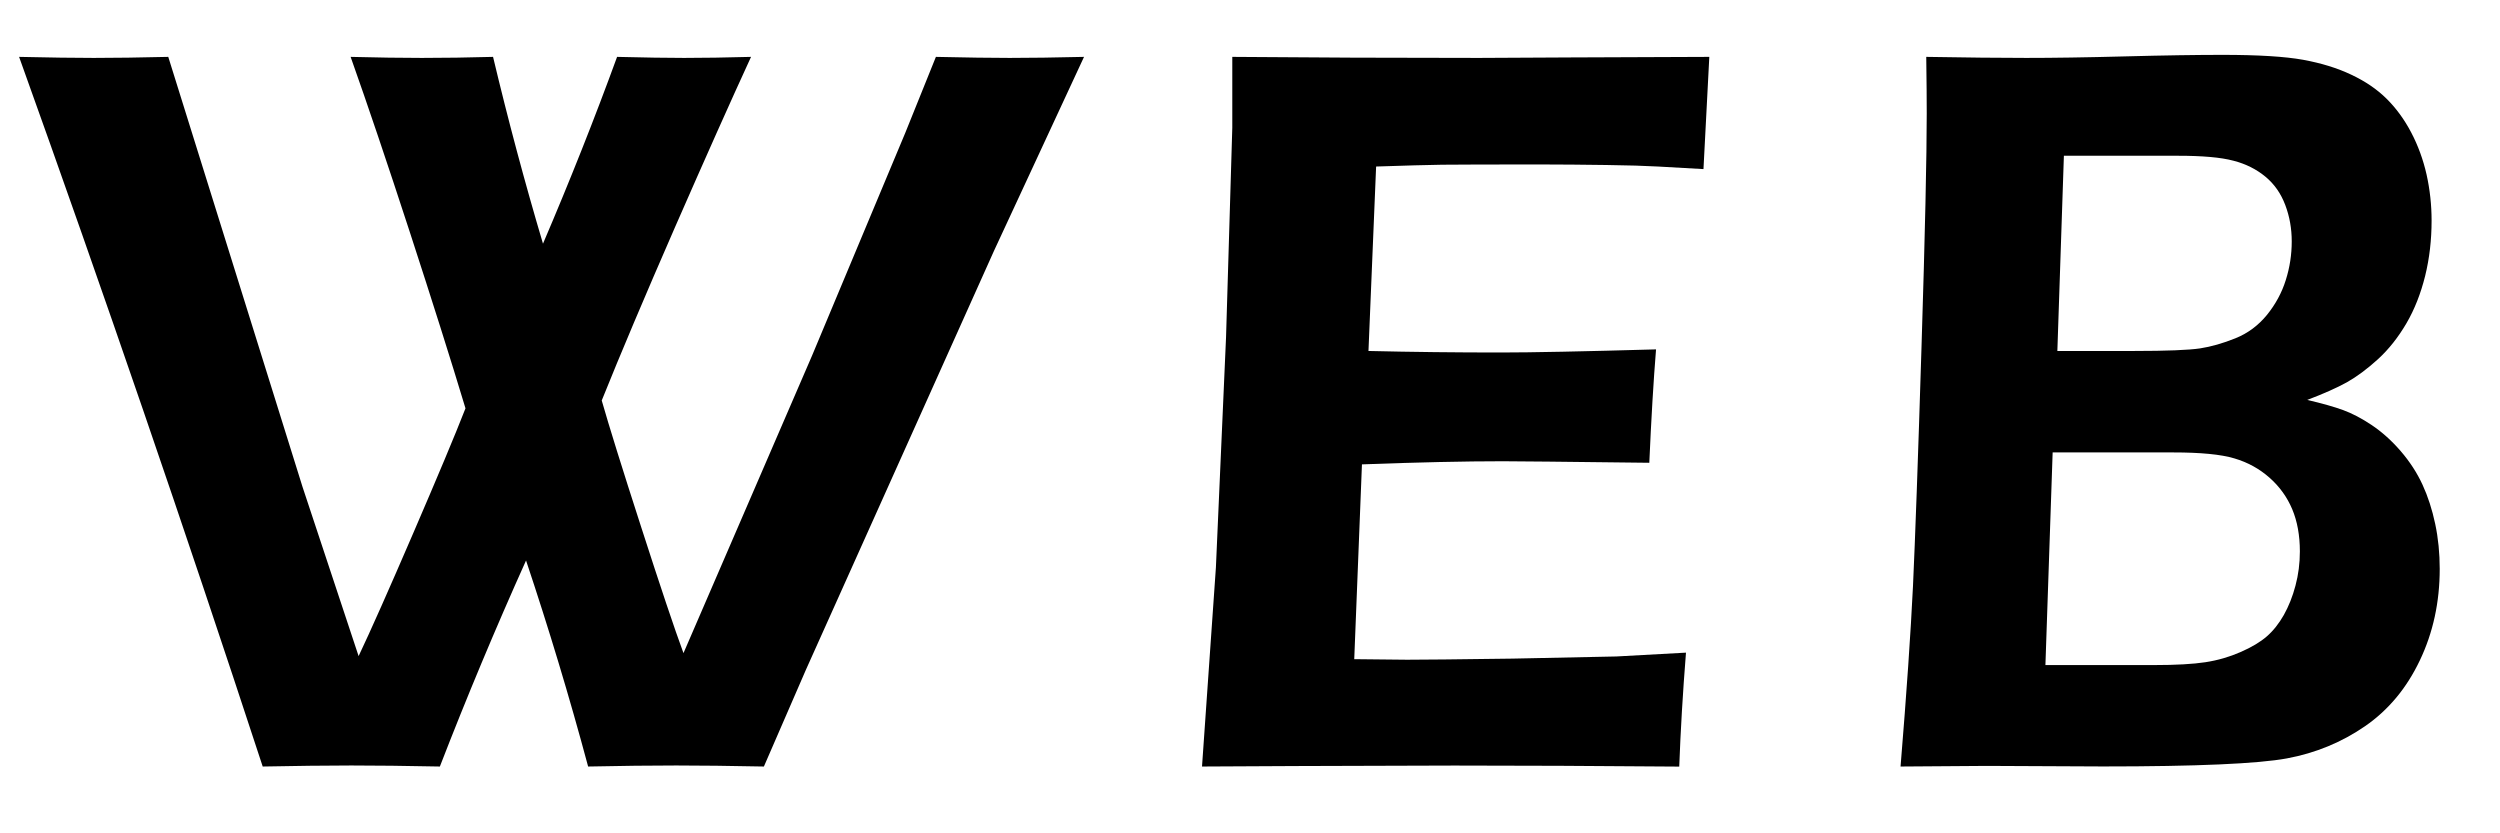
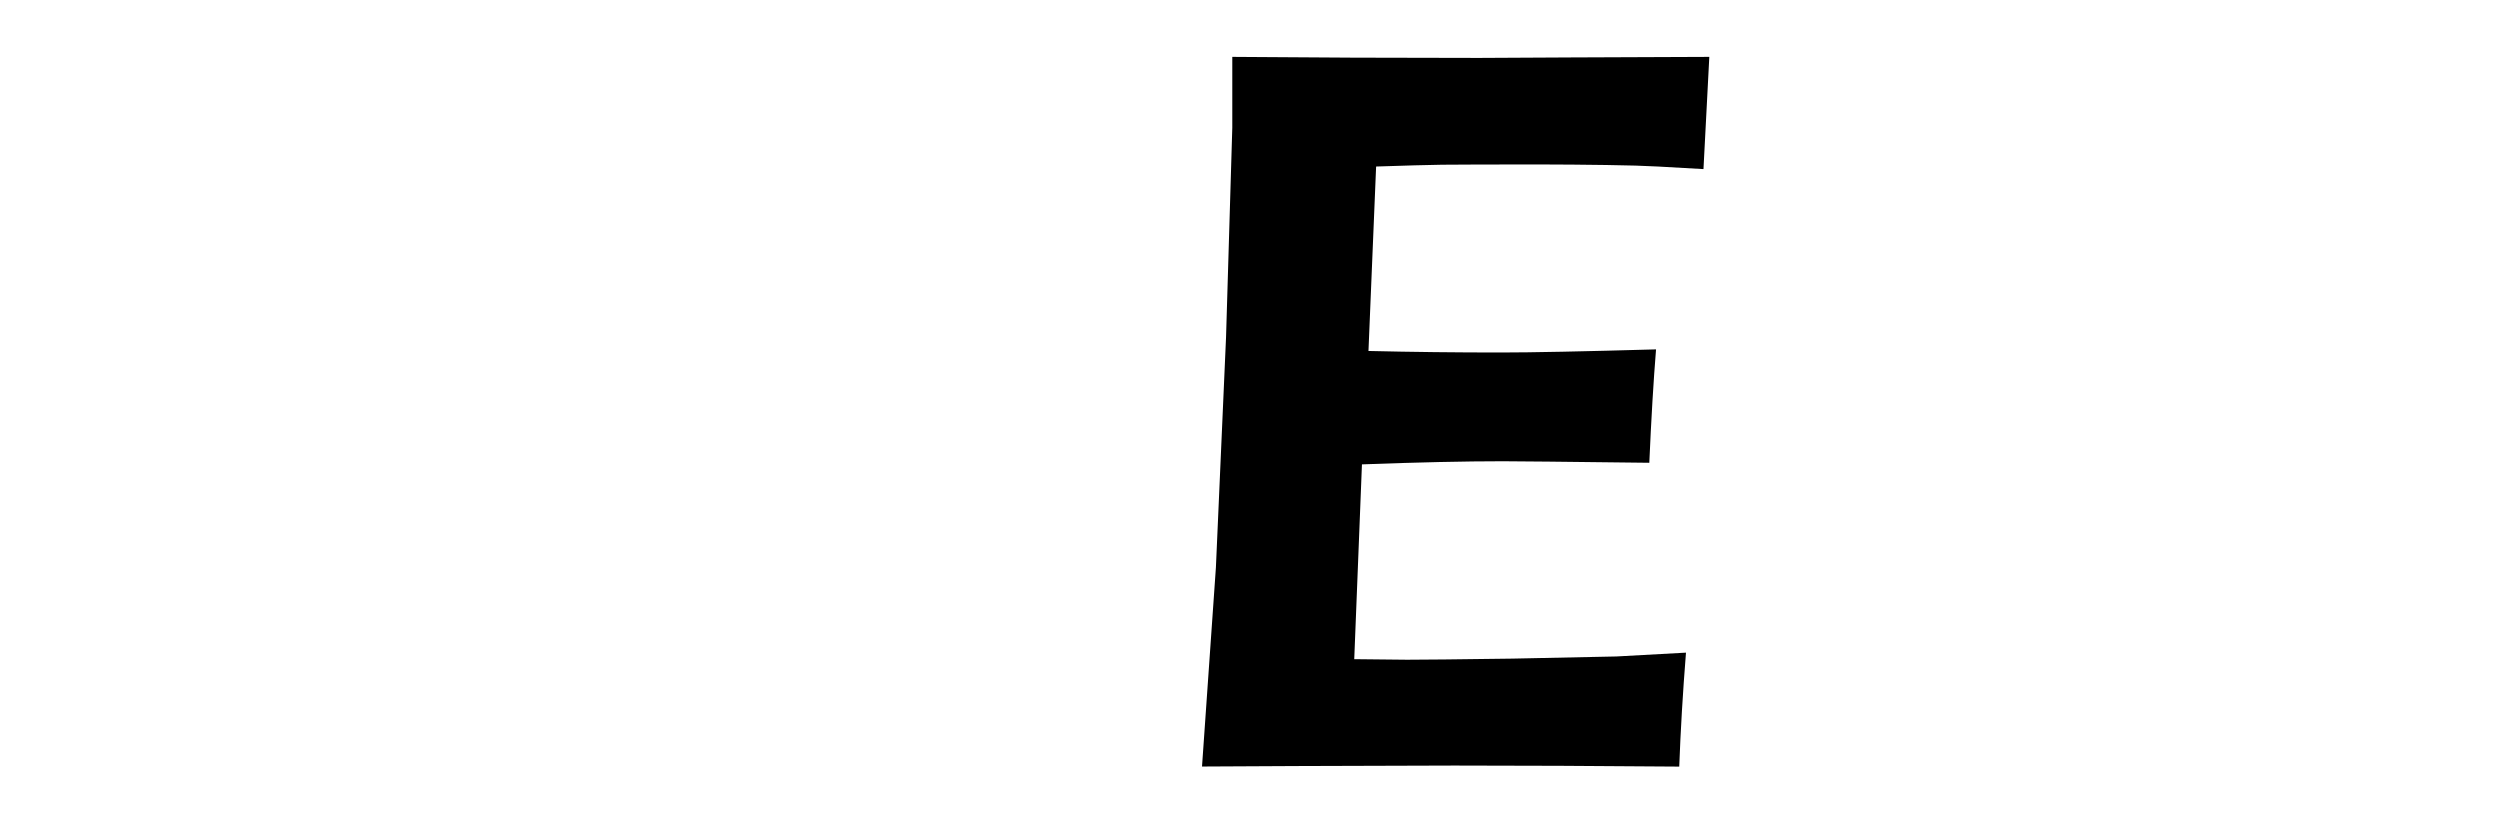
<svg xmlns="http://www.w3.org/2000/svg" version="1.1" width="36" height="12" viewBox="0 1.746 36 12" enable-background="new 0 1.746 36 12" xml:space="preserve">
  <defs>
</defs>
  <g>
-     <path d="M3.783,12.784C2.658,9.351,1.488,5.944,0.275,2.565C0.716,2.575,1.074,2.58,1.35,2.58c0.303,0,0.66-0.005,1.073-0.015   l1.933,6.191l0.808,2.438c0.174-0.367,0.436-0.957,0.786-1.769s0.602-1.411,0.753-1.799c-0.211-0.7-0.479-1.547-0.803-2.542   C5.576,4.09,5.292,3.25,5.049,2.565C5.438,2.575,5.78,2.58,6.074,2.58c0.326,0,0.668-0.005,1.026-0.015   c0.216,0.907,0.456,1.804,0.719,2.69c0.388-0.907,0.744-1.804,1.067-2.69C9.286,2.575,9.607,2.58,9.851,2.58   c0.28,0,0.602-0.005,0.964-0.015c-0.295,0.641-0.66,1.459-1.096,2.455C9.284,6.016,8.933,6.847,8.665,7.513   c0.102,0.358,0.291,0.966,0.568,1.823c0.276,0.856,0.479,1.462,0.609,1.815l1.852-4.285l1.342-3.207l0.441-1.094   c0.441,0.01,0.796,0.015,1.063,0.015c0.294,0,0.651-0.005,1.07-0.015l-1.296,2.792l-2.709,6.034L11,12.784   c-0.492-0.01-0.913-0.015-1.262-0.015c-0.368,0-0.791,0.005-1.269,0.015C8.199,11.777,7.9,10.789,7.575,9.817   c-0.437,0.972-0.851,1.96-1.241,2.967c-0.491-0.01-0.917-0.015-1.275-0.015C4.682,12.77,4.257,12.774,3.783,12.784z" />
    <path d="M17.309,12.784l0.2-2.867l0.146-3.316l0.09-3.017V2.565c1.136,0.01,2.319,0.015,3.552,0.015l1.324-0.007l1.993-0.008   L24.53,4.181l-0.655-0.037c-0.18-0.01-0.429-0.018-0.746-0.022s-0.642-0.008-0.973-0.008c-0.718,0-1.182,0.002-1.391,0.004   c-0.21,0.003-0.526,0.012-0.949,0.026L19.706,6.8c0.631,0.015,1.266,0.022,1.905,0.022c0.441,0,1.188-0.015,2.236-0.045   c-0.037,0.454-0.069,0.999-0.097,1.633c-1.228-0.015-1.932-0.022-2.11-0.022c-0.543,0-1.219,0.015-2.028,0.045l-0.111,2.805   l0.76,0.008c0.221,0,0.727-0.005,1.518-0.016l1.498-0.031l1.001-0.055c-0.046,0.579-0.078,1.126-0.097,1.641   c-1.196-0.01-2.274-0.015-3.236-0.015l-2.27,0.007L17.309,12.784z" />
-     <path d="M27.368,12.784c0.087-1.058,0.146-1.924,0.179-2.598c0.031-0.674,0.073-1.824,0.123-3.451   c0.051-1.627,0.075-2.745,0.075-3.354c0-0.185-0.002-0.457-0.007-0.816c0.579,0.01,1.06,0.015,1.44,0.015   c0.387,0,0.861-0.007,1.427-0.022c0.565-0.015,1.032-0.022,1.399-0.022c0.515,0,0.901,0.024,1.161,0.071   c0.26,0.048,0.49,0.118,0.692,0.214c0.202,0.095,0.372,0.21,0.511,0.348c0.138,0.137,0.256,0.299,0.354,0.486   s0.172,0.389,0.221,0.606c0.048,0.217,0.072,0.438,0.072,0.662c0,0.279-0.031,0.545-0.093,0.797   c-0.063,0.252-0.151,0.479-0.269,0.681s-0.254,0.374-0.41,0.517c-0.156,0.142-0.306,0.253-0.448,0.333   c-0.143,0.079-0.333,0.164-0.571,0.254c0.215,0.05,0.388,0.099,0.517,0.146c0.128,0.047,0.267,0.119,0.413,0.217   s0.286,0.223,0.417,0.375s0.235,0.313,0.313,0.482s0.139,0.358,0.183,0.565c0.044,0.208,0.065,0.424,0.065,0.648   c0,0.479-0.096,0.919-0.286,1.317c-0.19,0.4-0.453,0.716-0.789,0.948c-0.335,0.231-0.711,0.387-1.126,0.464   c-0.416,0.077-1.299,0.116-2.649,0.116l-1.668-0.008L27.368,12.784z M29.454,11.323h1.563c0.316,0,0.563-0.014,0.74-0.041   s0.346-0.076,0.506-0.146c0.161-0.07,0.287-0.146,0.379-0.226s0.174-0.183,0.245-0.308c0.07-0.125,0.127-0.267,0.168-0.424   c0.042-0.157,0.063-0.321,0.063-0.492c0-0.229-0.037-0.433-0.11-0.607s-0.183-0.327-0.327-0.454   c-0.145-0.128-0.313-0.221-0.506-0.278c-0.193-0.058-0.487-0.086-0.882-0.086h-1.735L29.454,11.323z M29.626,6.8h1.104   c0.471,0,0.787-0.013,0.95-0.037c0.162-0.025,0.332-0.074,0.511-0.146s0.329-0.185,0.453-0.336   c0.123-0.152,0.214-0.319,0.271-0.501c0.058-0.183,0.086-0.368,0.086-0.558c0-0.185-0.031-0.359-0.093-0.523   c-0.062-0.165-0.156-0.301-0.285-0.408c-0.128-0.106-0.282-0.185-0.463-0.231c-0.181-0.048-0.445-0.071-0.793-0.071H29.72   L29.626,6.8z" />
  </g>
  <rect id="_x3C_スライス_x3E__516_" y="1.746" fill="none" width="36" height="12" />
</svg>